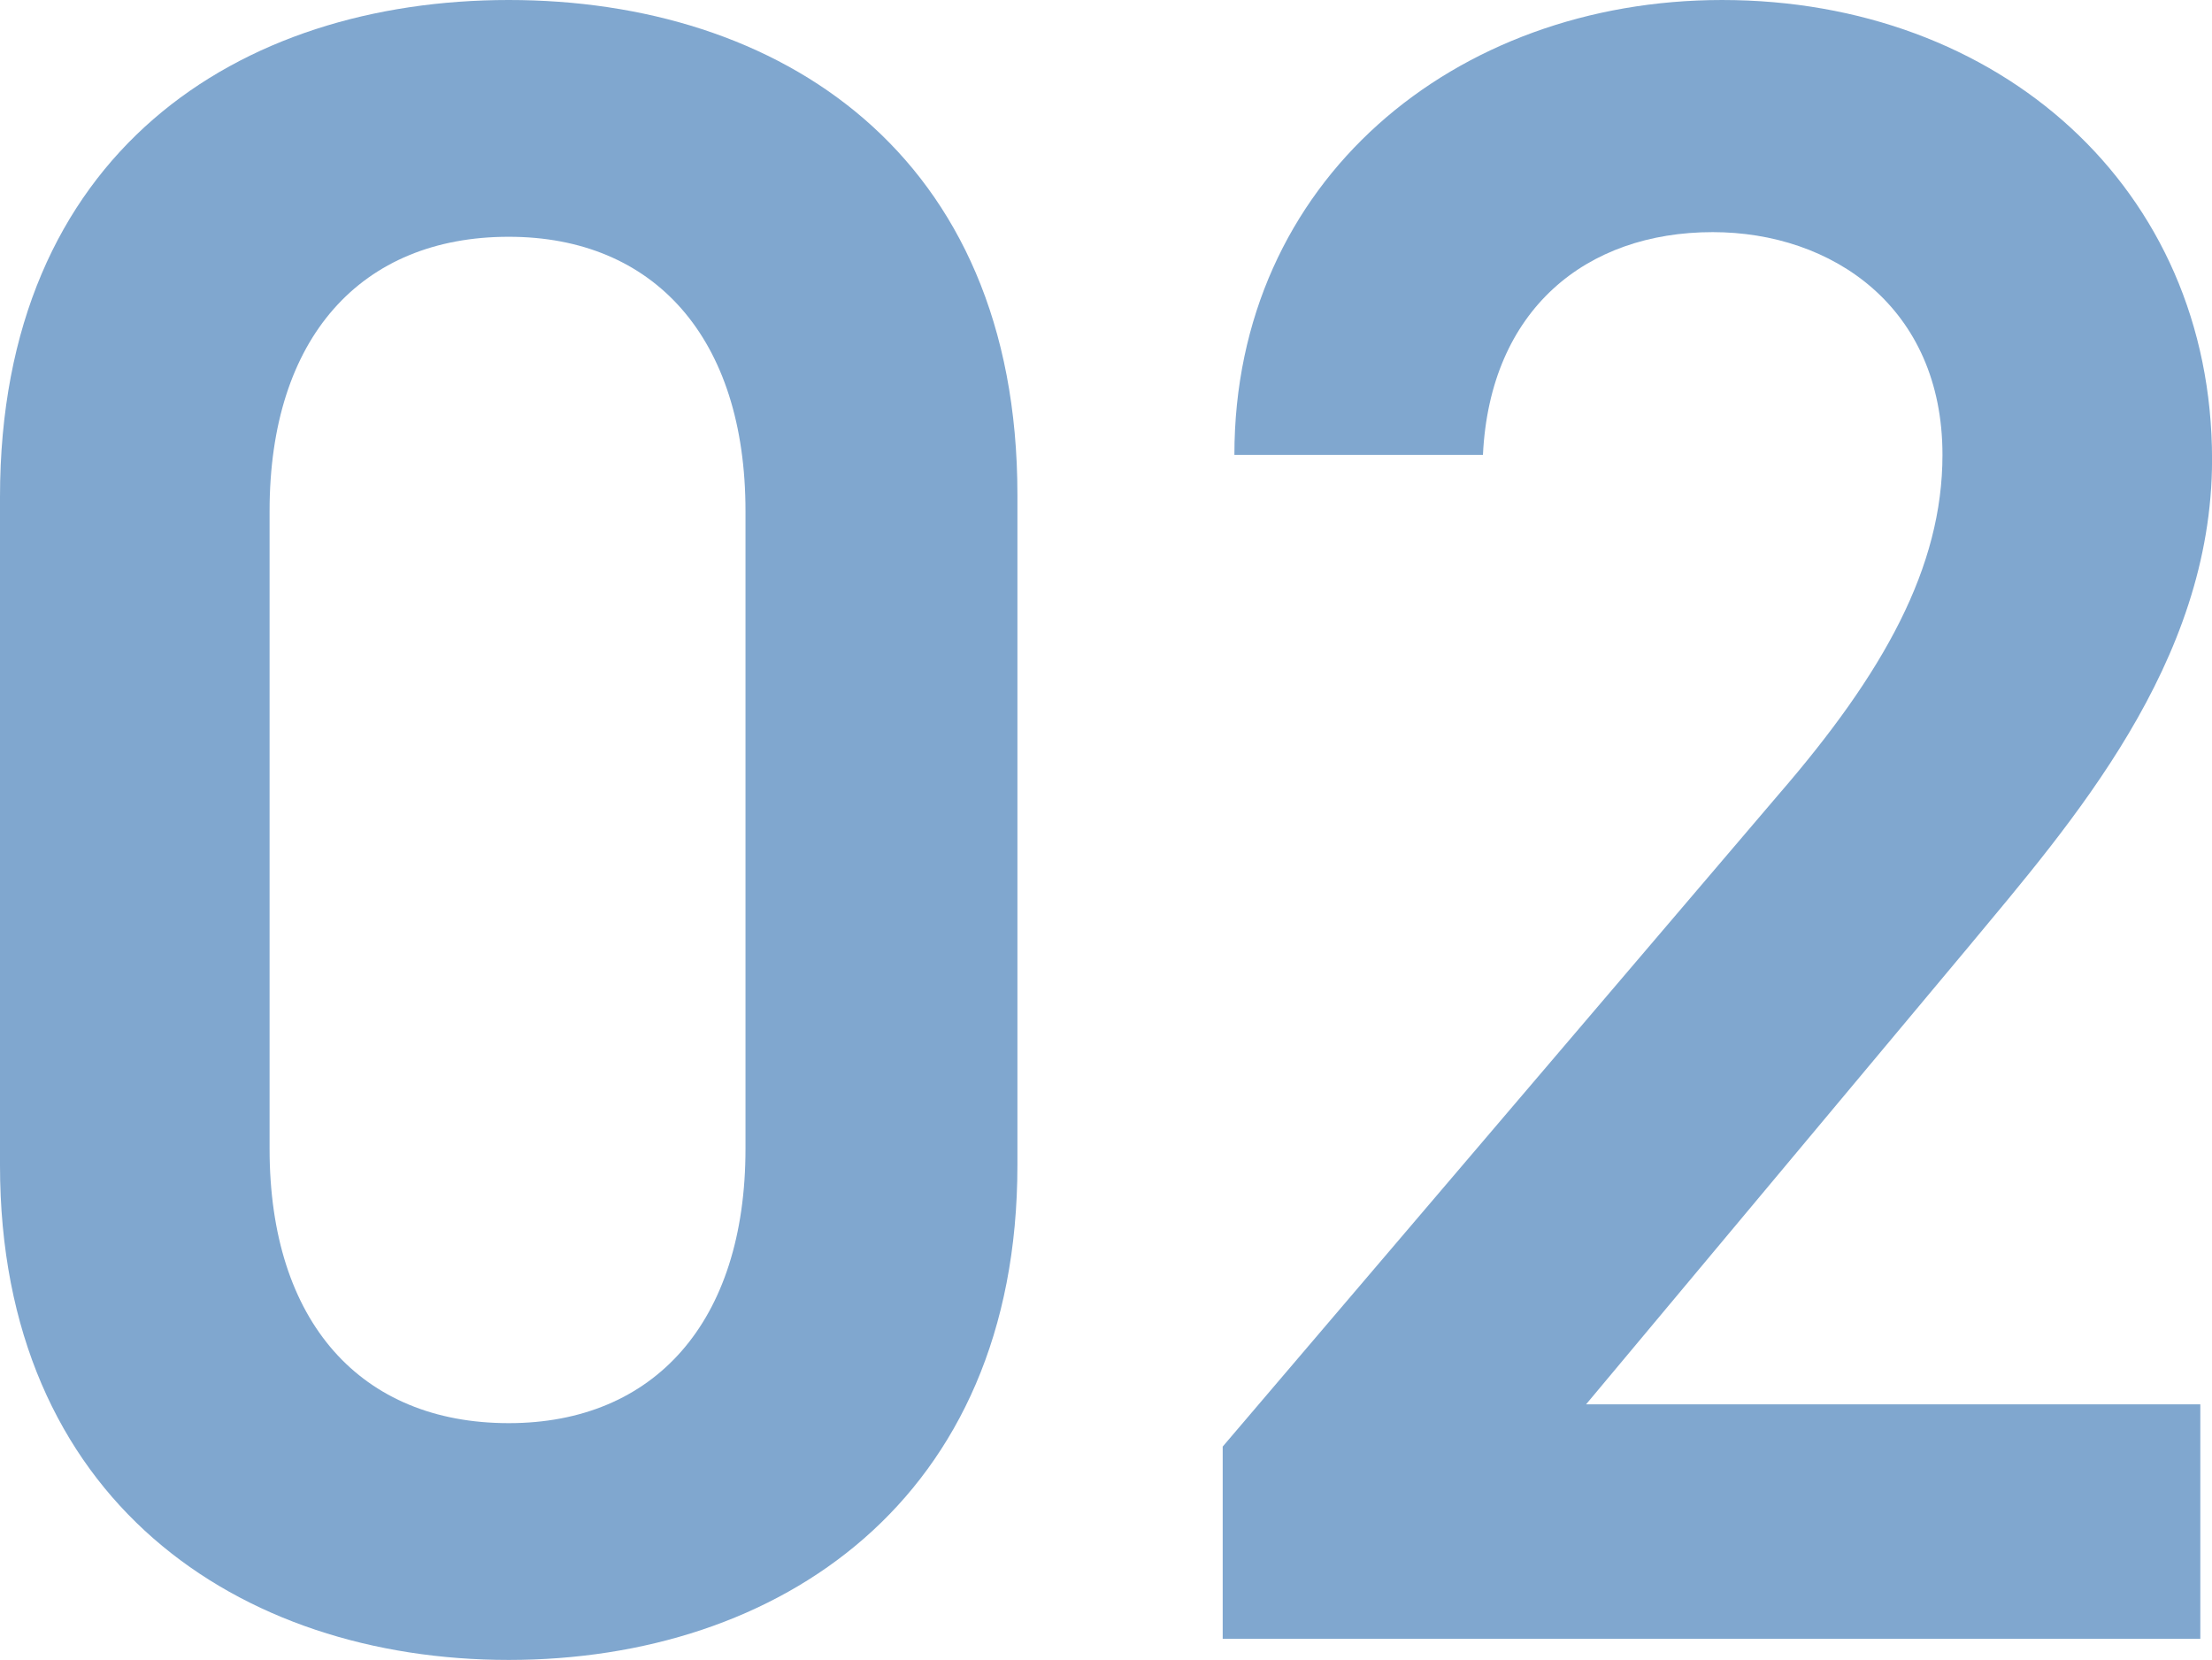
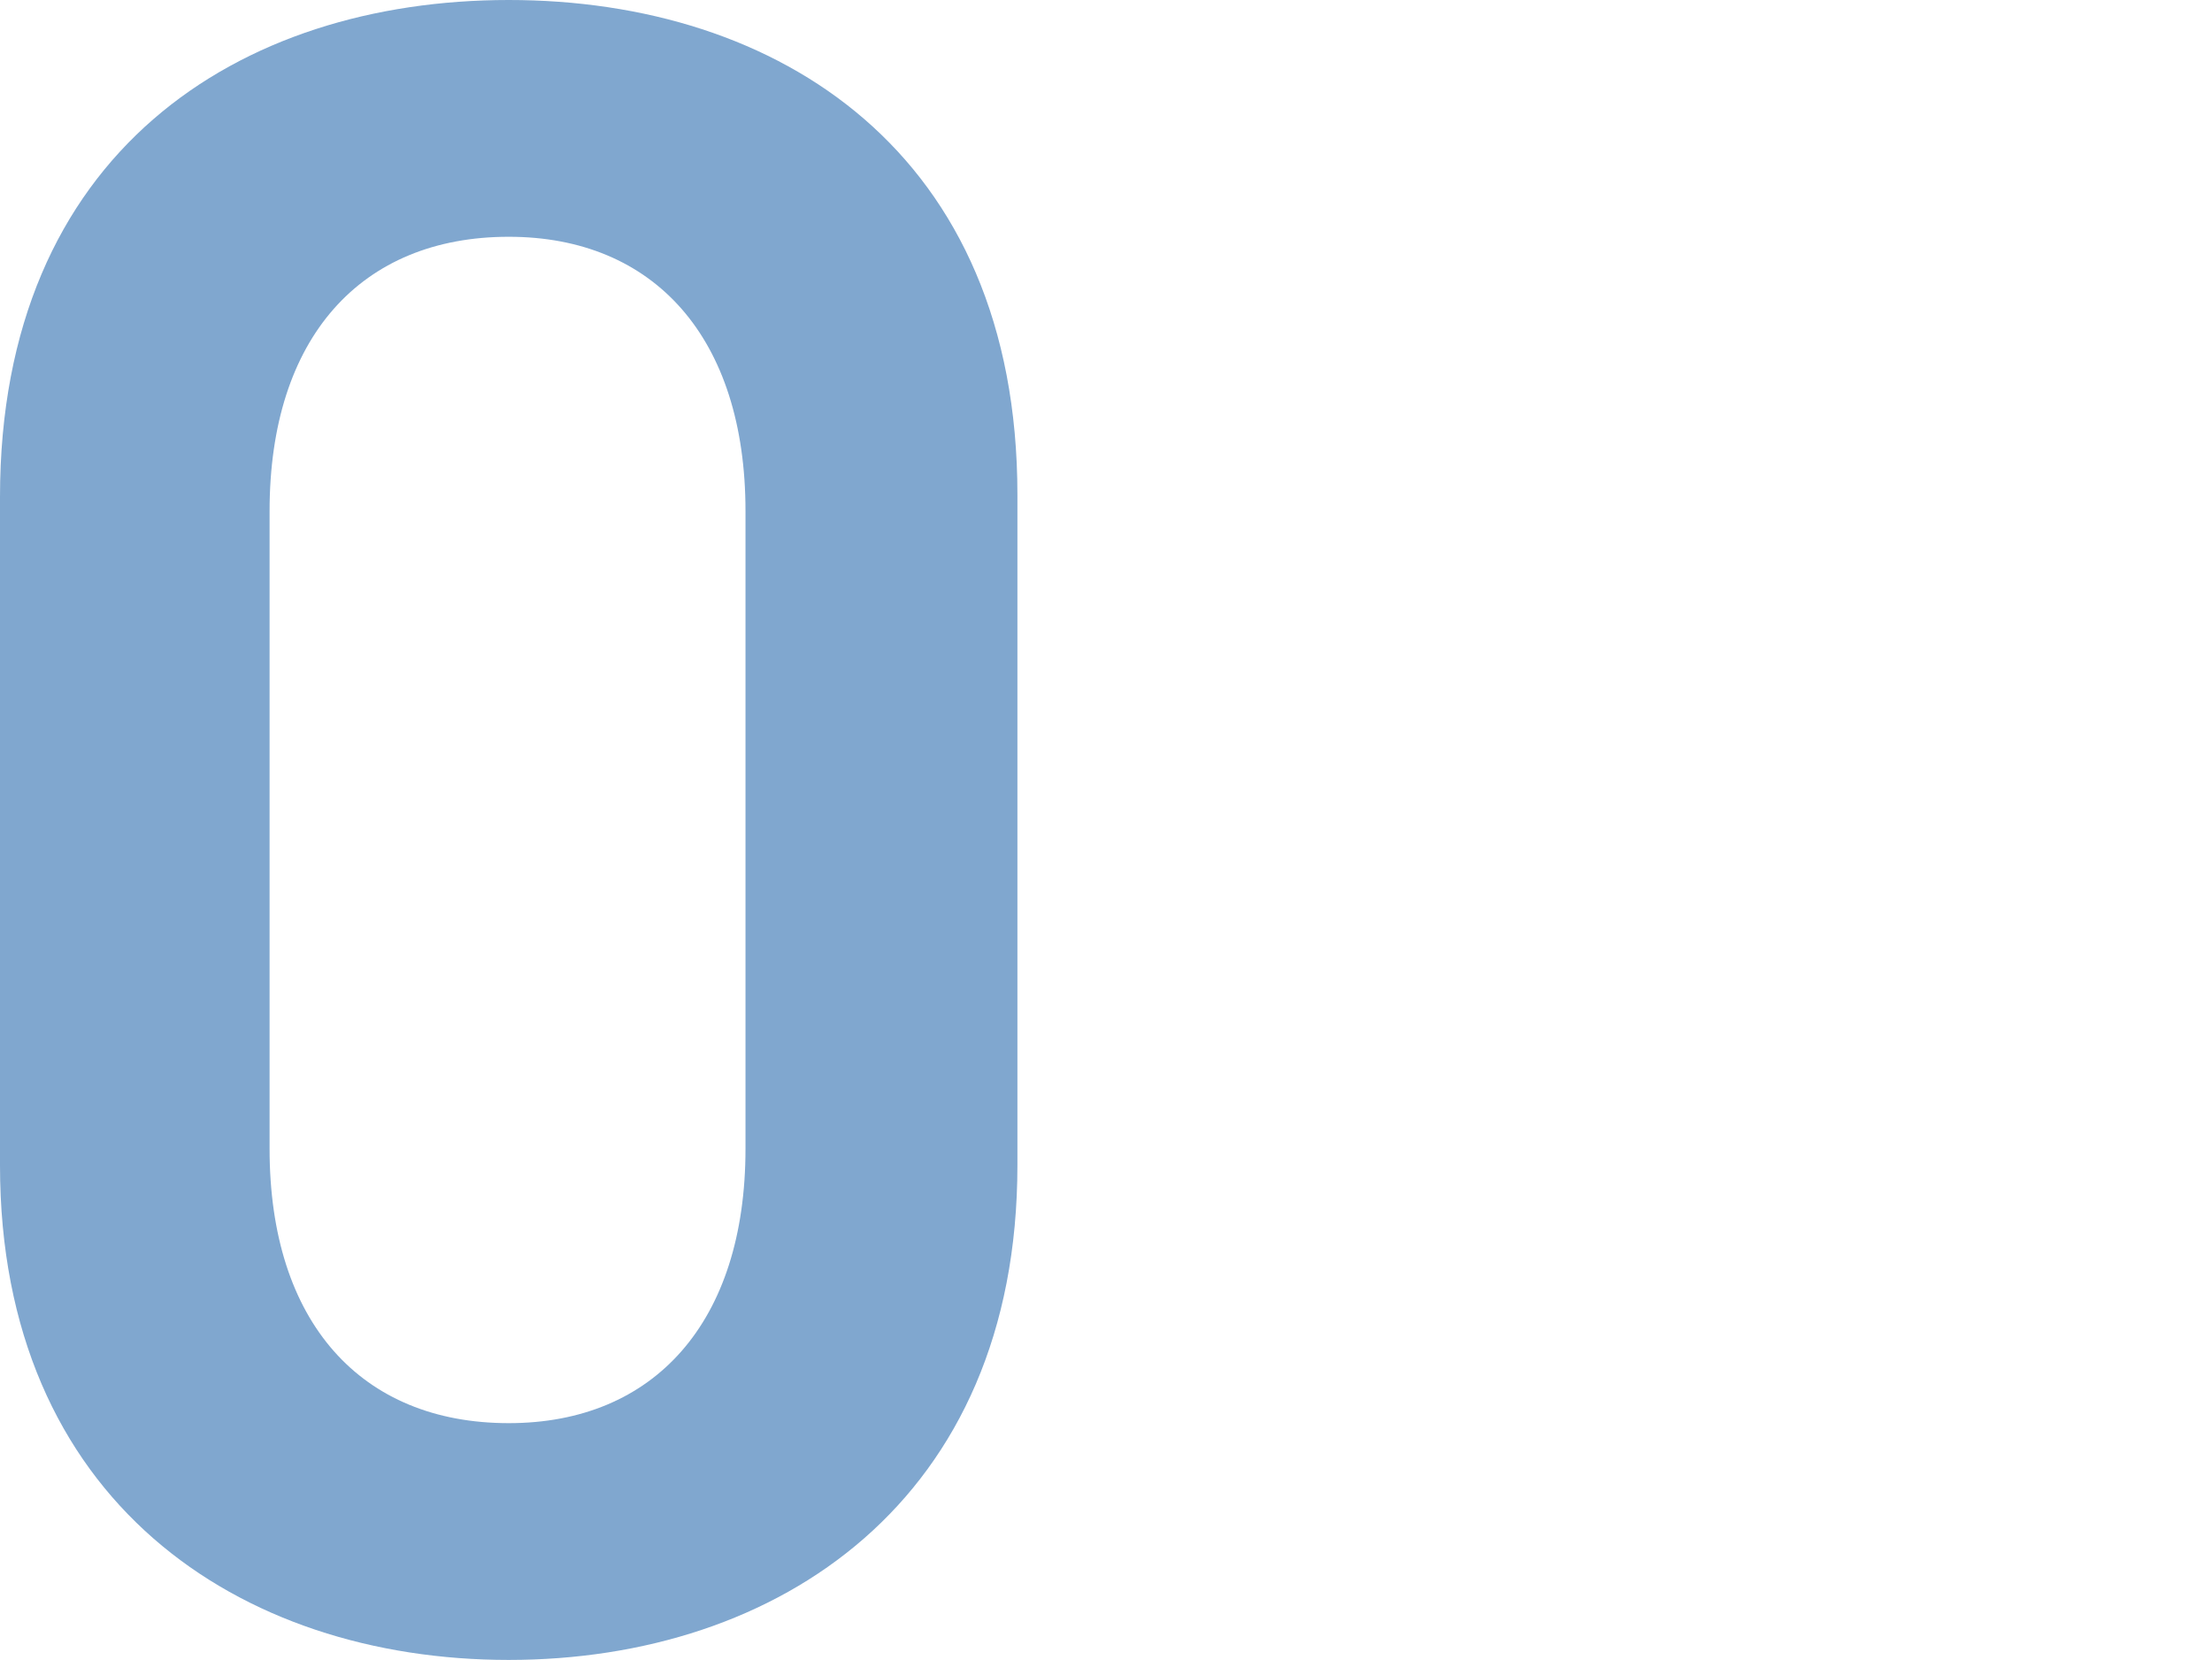
<svg xmlns="http://www.w3.org/2000/svg" id="_レイヤー_2" data-name="レイヤー 2" width="46.172" height="34.646" viewBox="0 0 46.172 34.646">
  <g id="_レイヤー_1-2" data-name="レイヤー 1">
    <g>
      <path d="m10.619,34.646c-5.628,0-10.619-3.328-10.619-10.325v-13.947C0,3.181,4.991,0,10.619,0s10.618,3.181,10.618,10.325v13.996c0,6.998-4.991,10.325-10.618,10.325Zm0-29.704c-3.083,0-4.992,2.104-4.992,5.726v13.31c0,3.621,1.909,5.726,4.992,5.726,3.033,0,4.942-2.104,4.942-5.726v-13.31c0-3.621-1.909-5.726-4.942-5.726Z" style="fill: #80a7cf; stroke-width: 0px;" />
-       <path d="m45.928,34.206h-20.406v-4.013l11.598-13.604c2.202-2.544,3.426-4.747,3.426-7.095,0-3.083-2.301-4.649-4.796-4.649-2.643,0-4.649,1.615-4.796,4.649h-5.188c0-5.726,4.601-9.494,10.179-9.494,5.774,0,10.228,3.915,10.228,9.591,0,4.257-2.936,7.585-5.089,10.178l-7.977,9.542h12.821v4.894Z" style="fill: #80a7cf; stroke-width: 0px;" />
    </g>
  </g>
</svg>